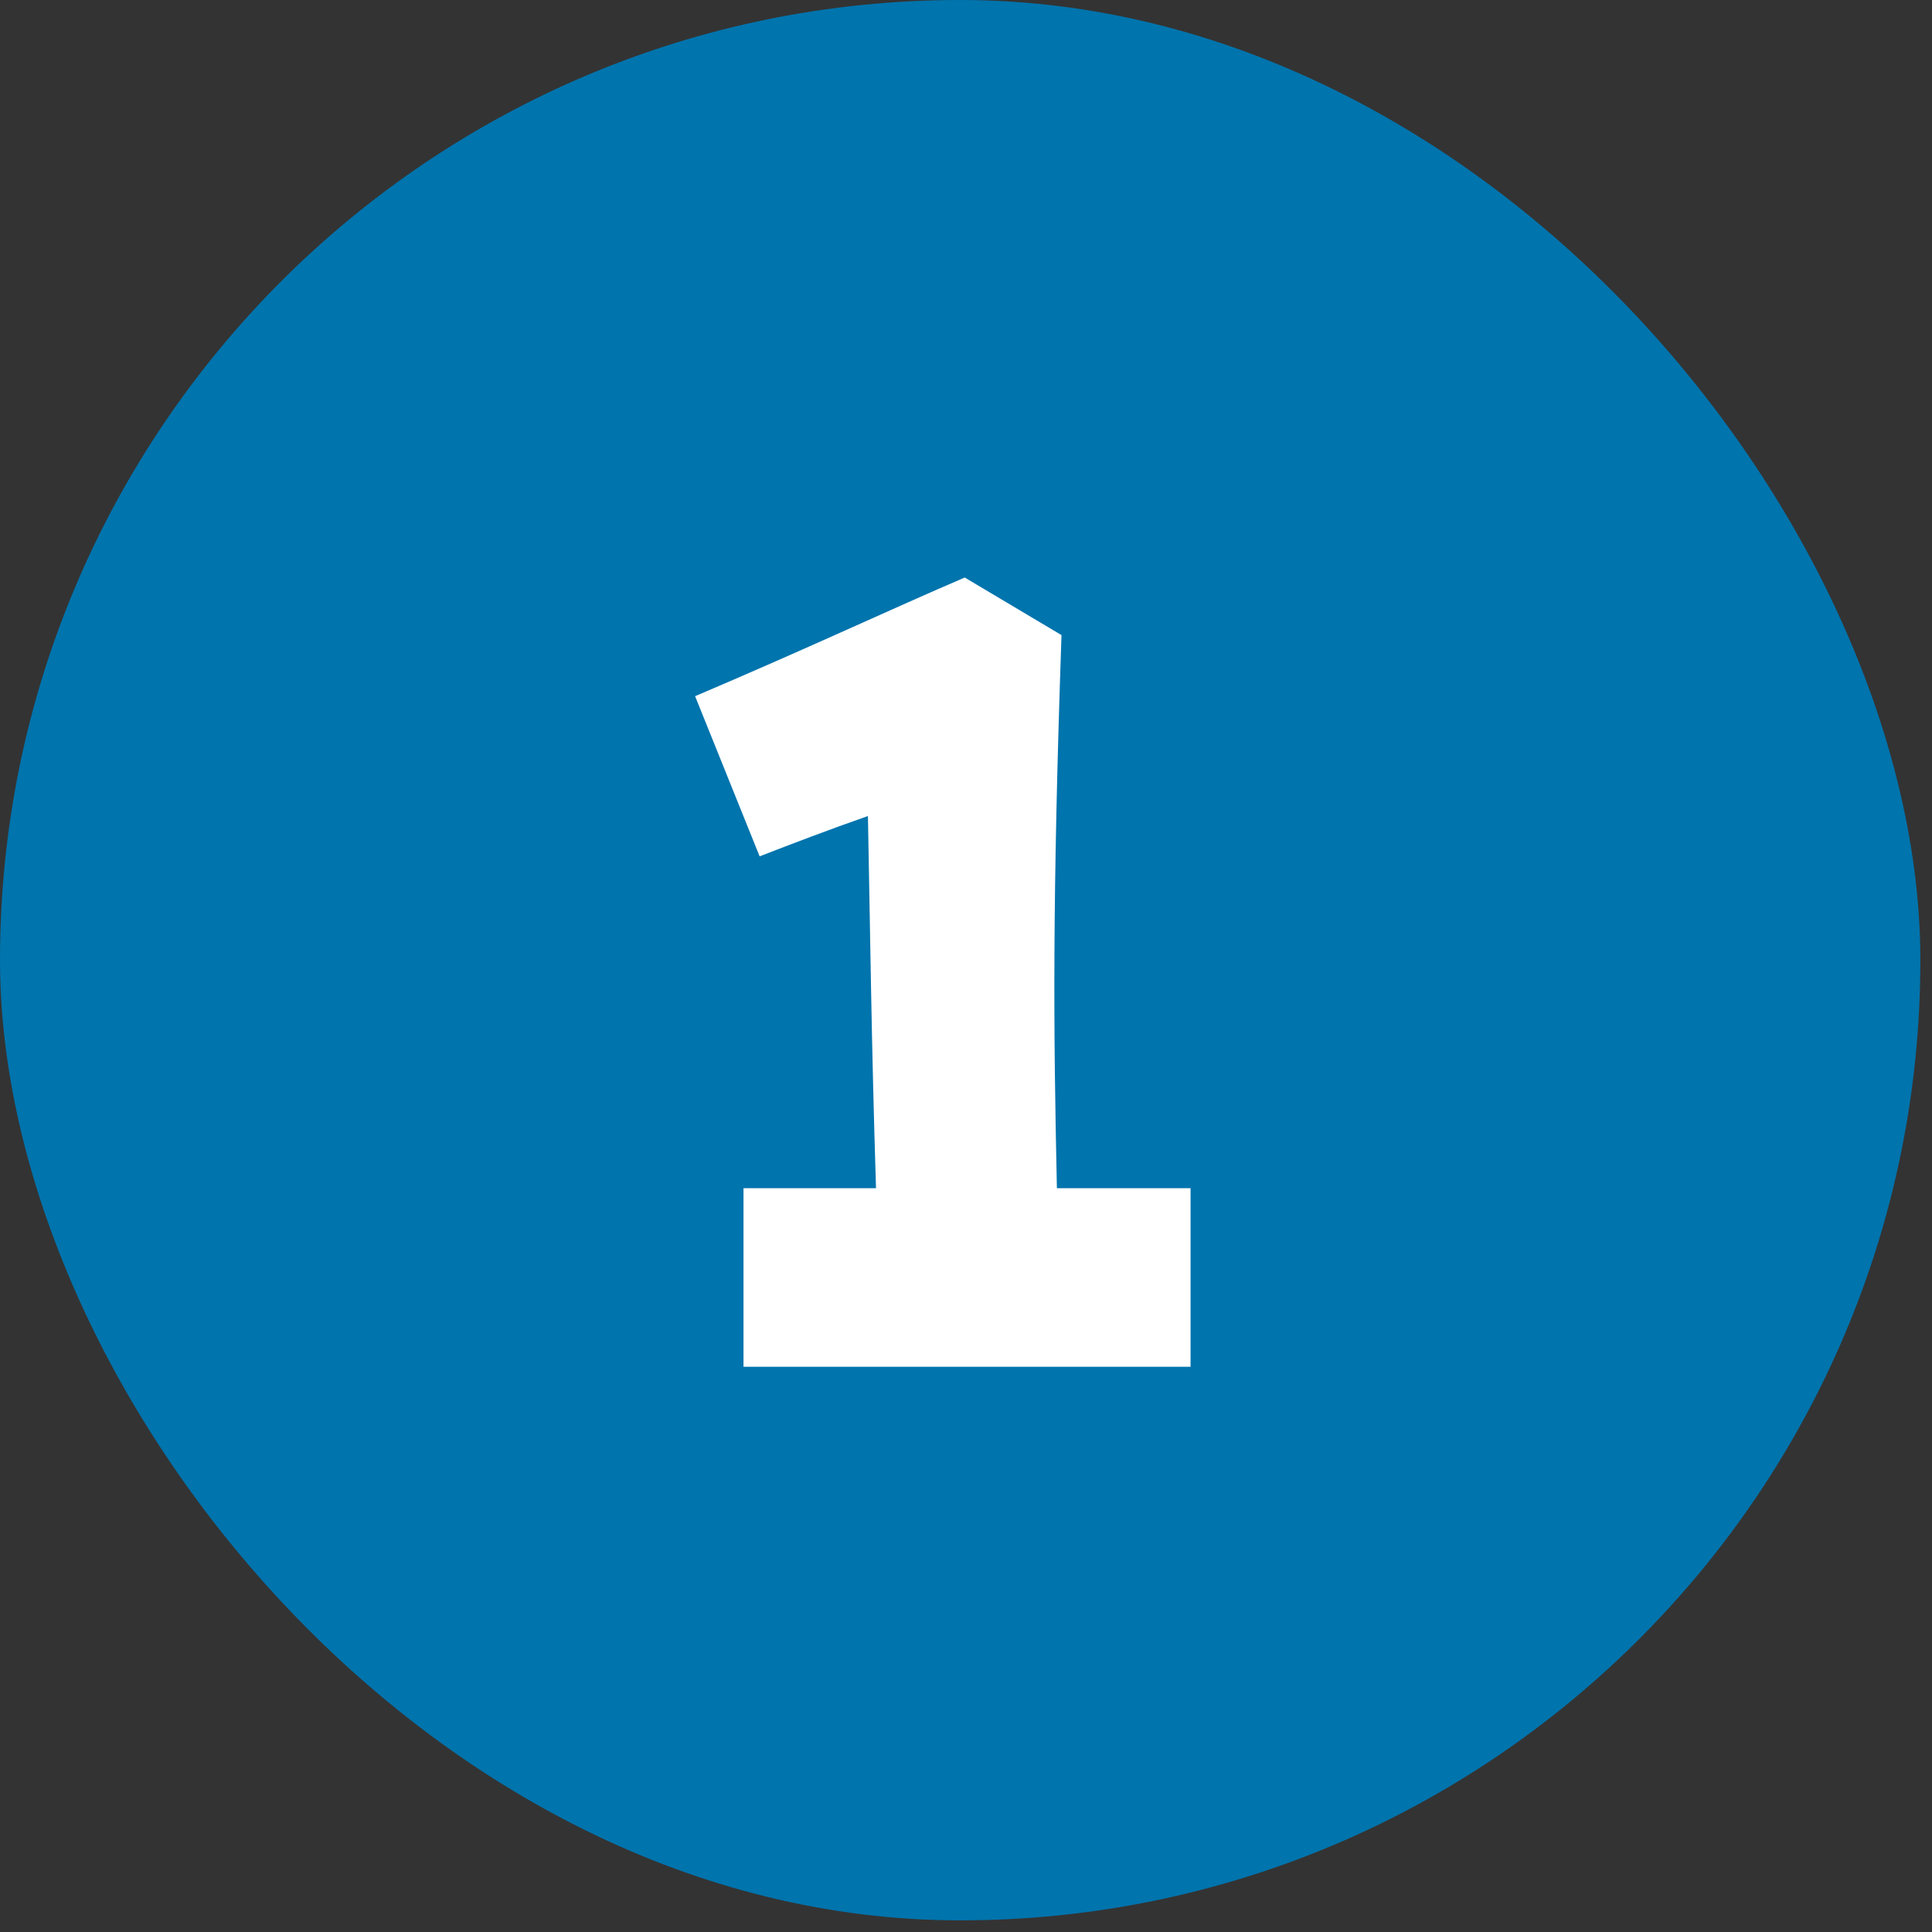
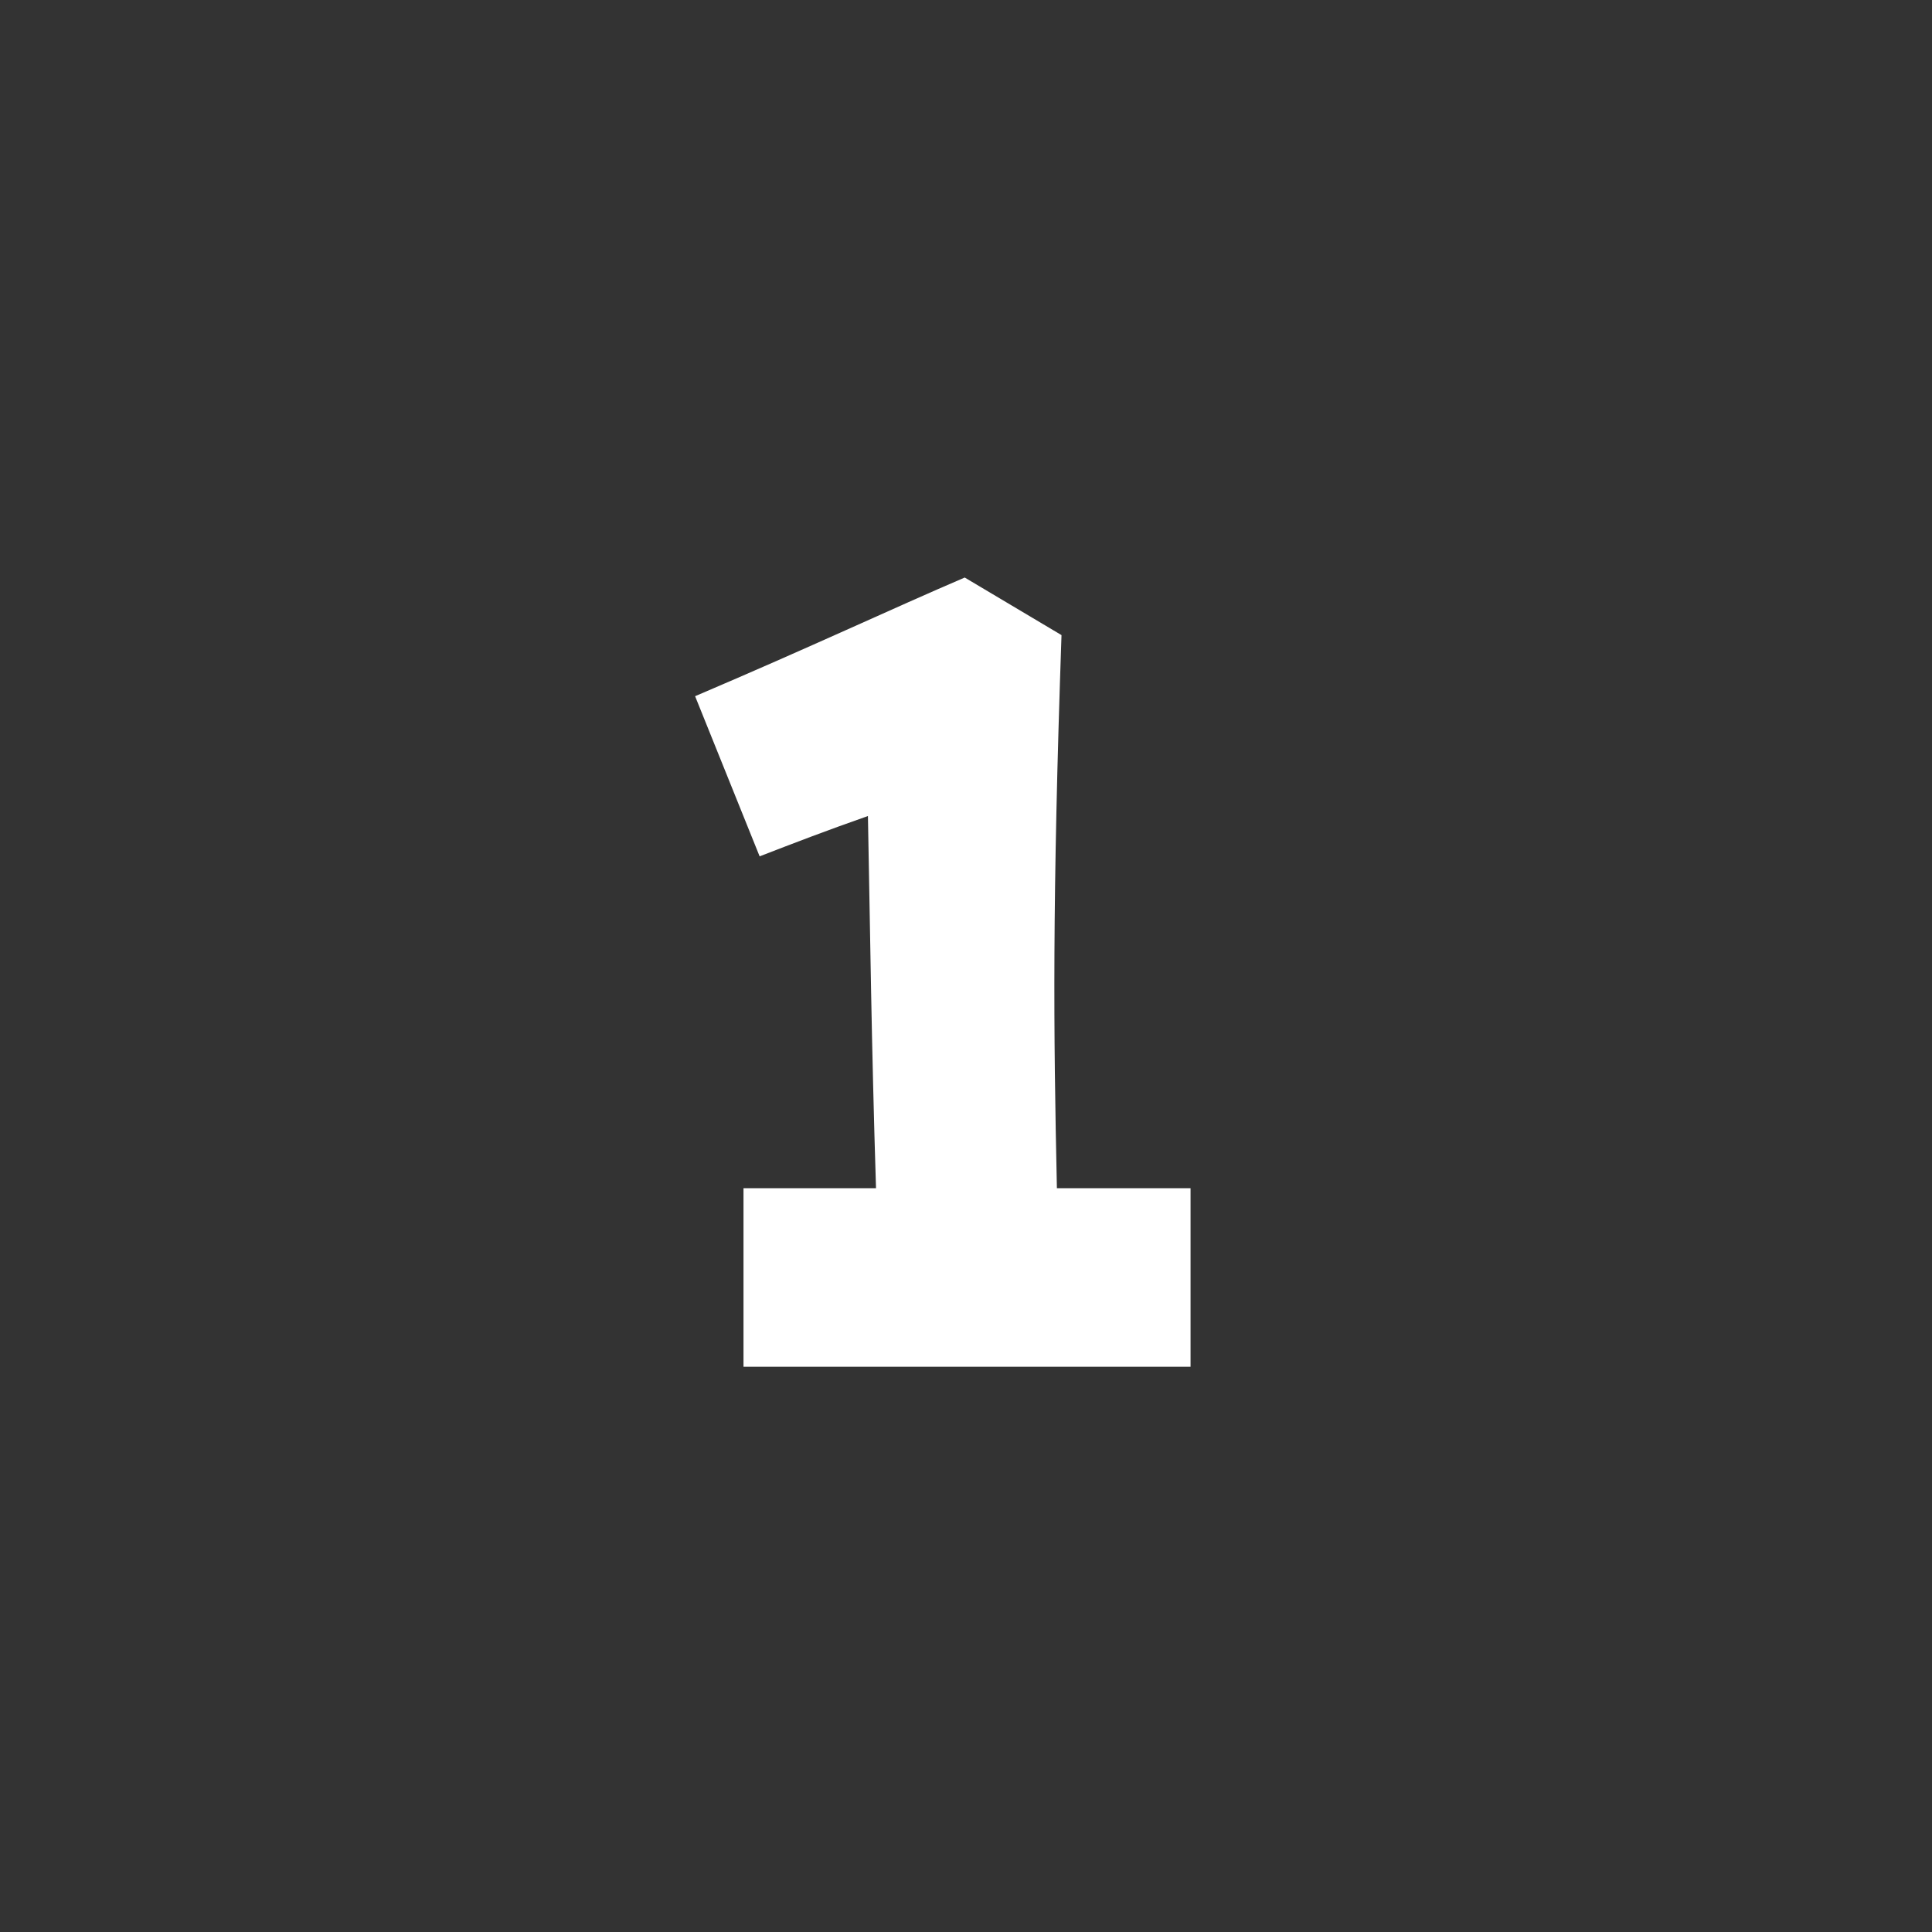
<svg xmlns="http://www.w3.org/2000/svg" width="83" height="83" viewBox="0 0 83 83" fill="none">
  <rect x="0" y="0" width="83" height="83" fill="#333333" stroke="none" />
-   <rect width="82.5" height="82.5" rx="41.25" fill="#0074AD" />
  <path d="M31.941 58.718V51.045C34.07 51.045 35.901 51.045 37.634 51.045C37.436 44.709 37.386 40.205 37.287 35.057C35.456 35.7 34.169 36.196 32.634 36.789L29.862 29.909C34.862 27.78 38.327 26.147 41.445 24.811L45.603 27.285C45.207 38.77 45.257 44.215 45.405 51.045C47.138 51.045 49.019 51.045 51.147 51.045V58.718H31.941Z" fill="white" />
</svg>